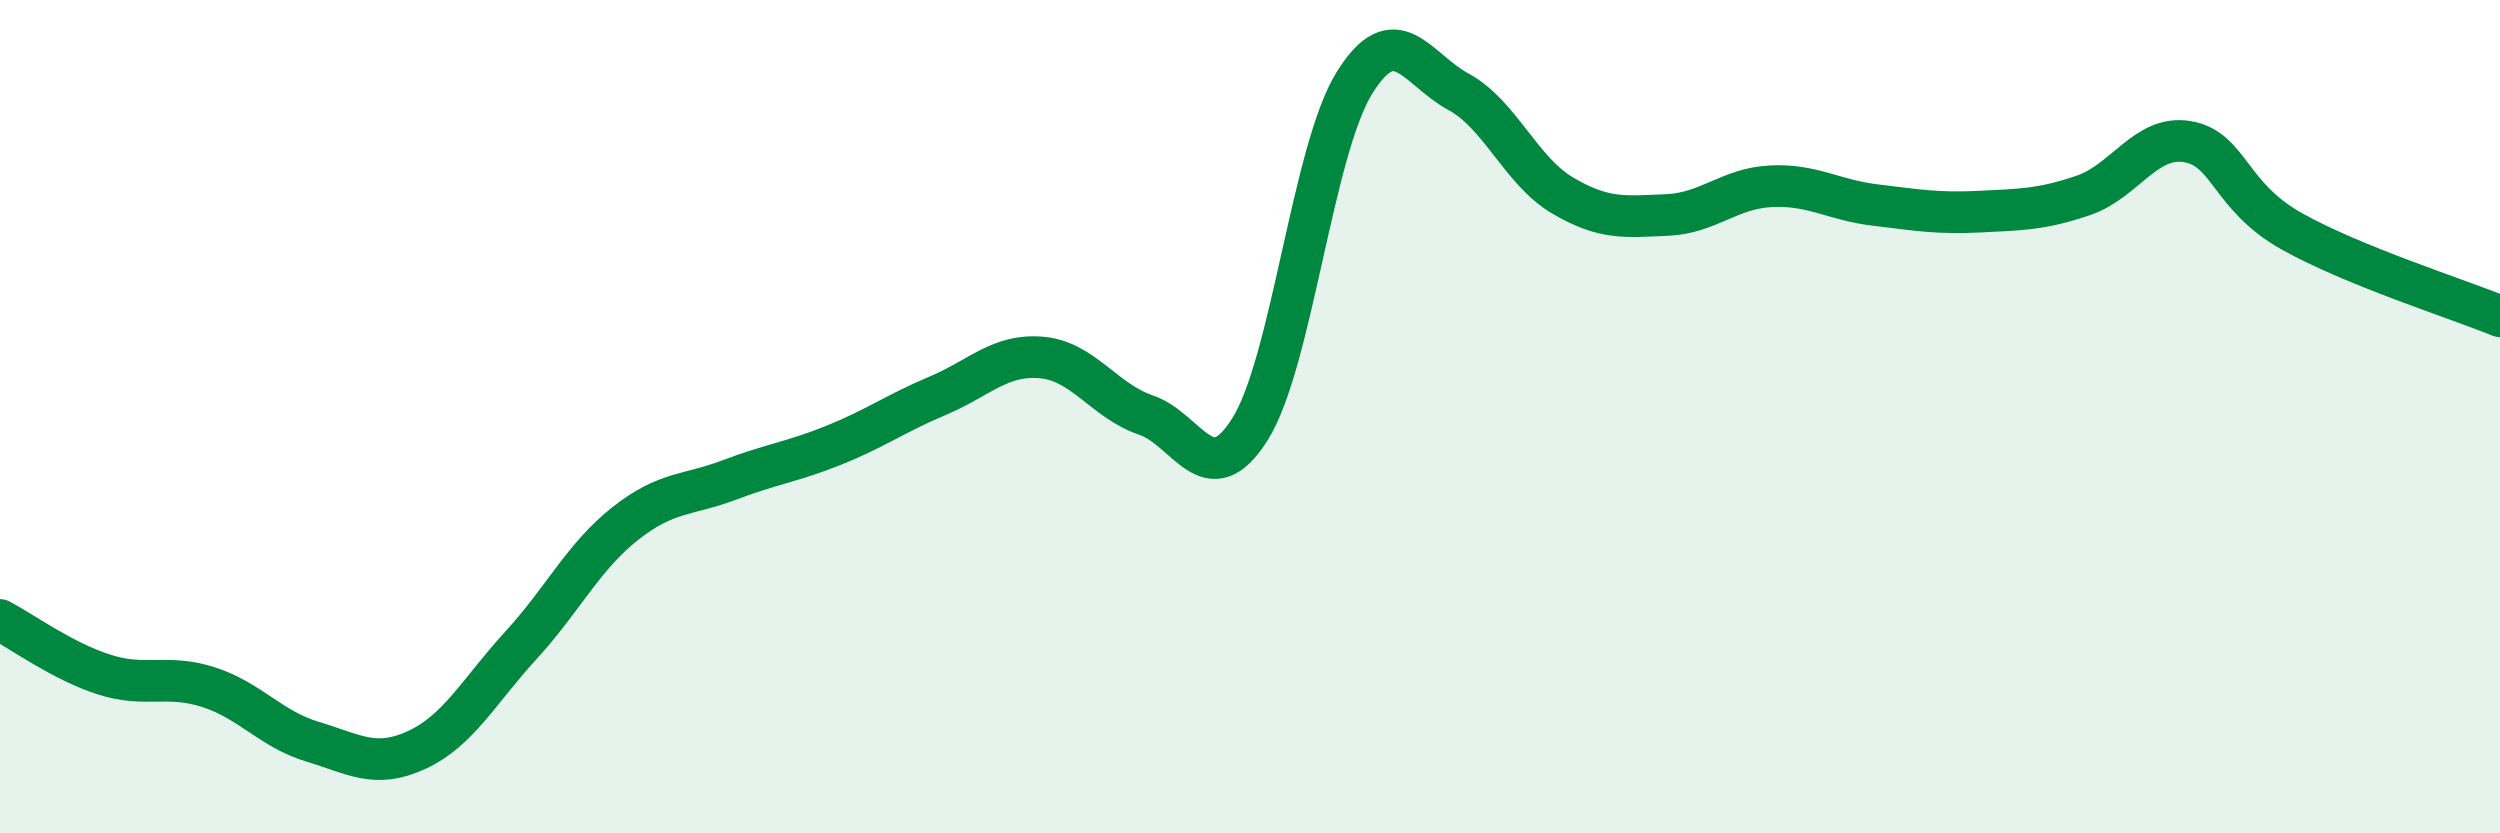
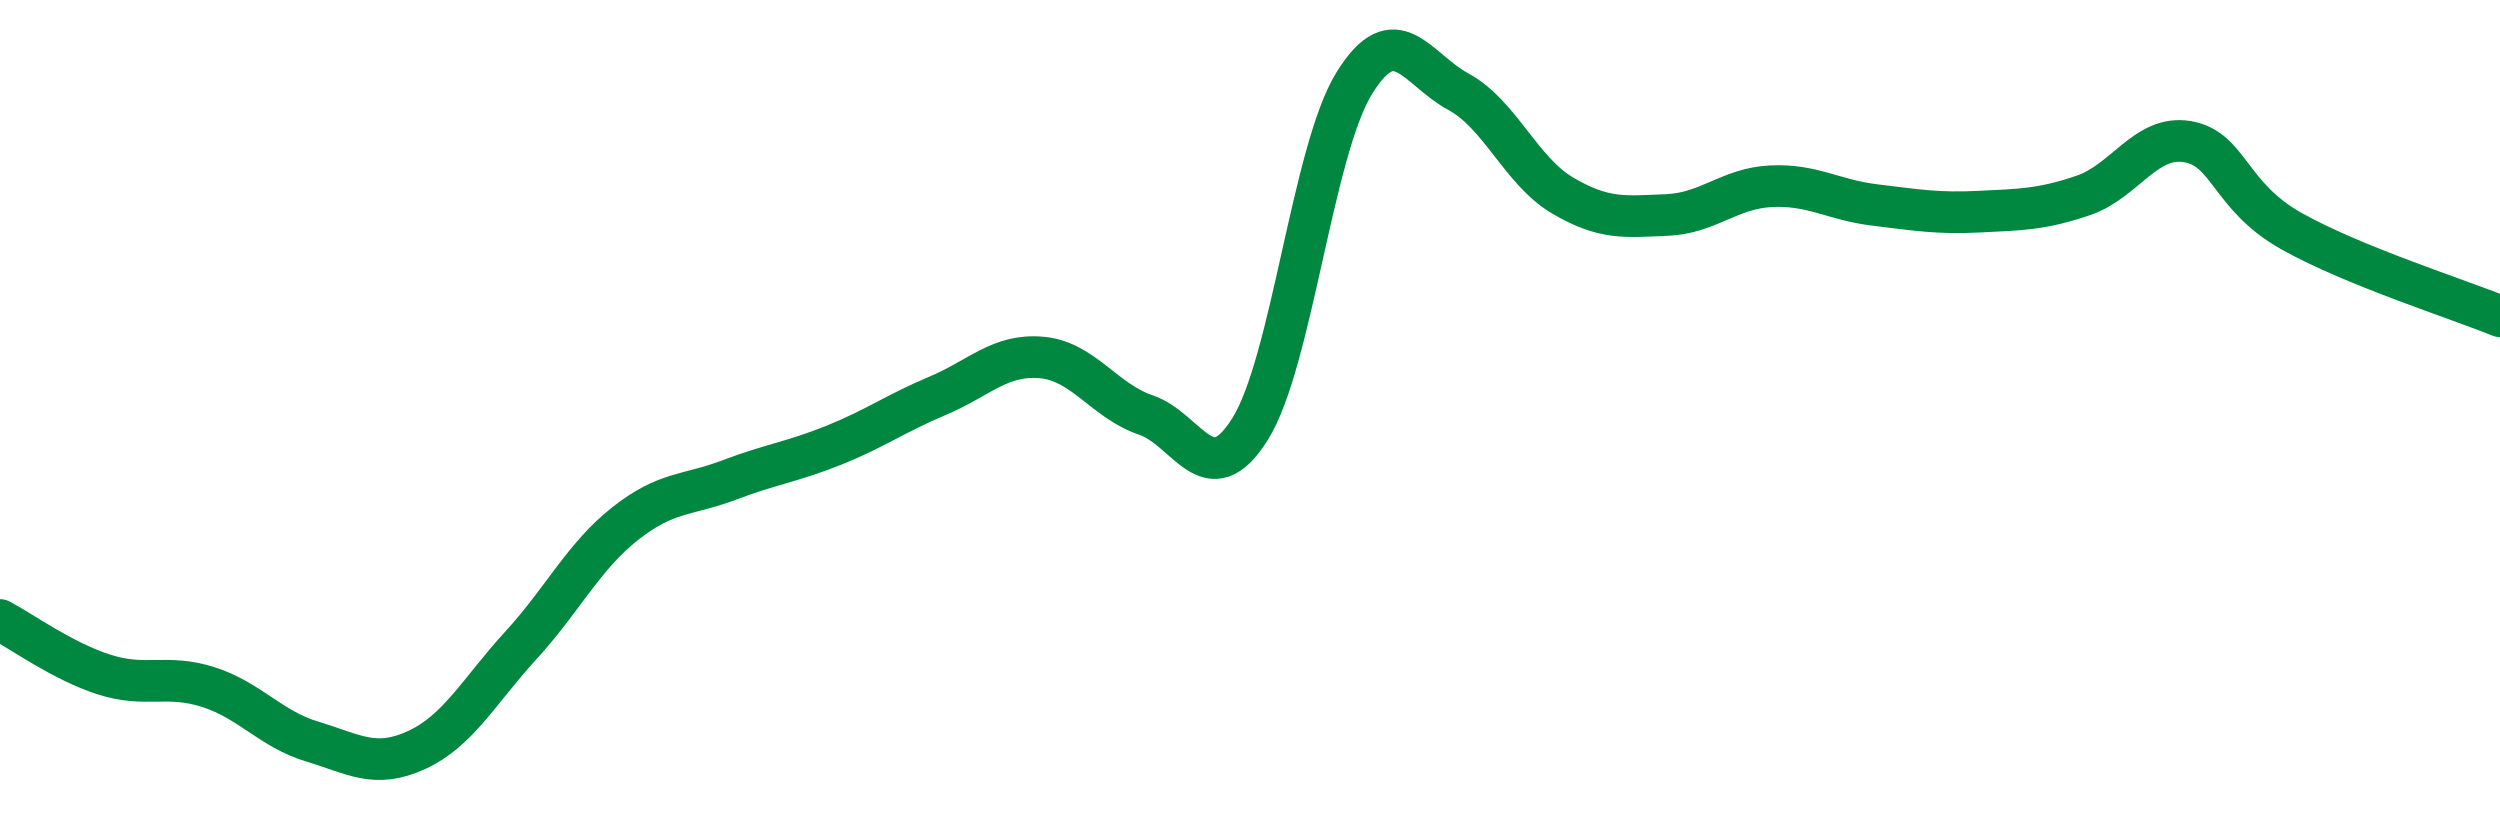
<svg xmlns="http://www.w3.org/2000/svg" width="60" height="20" viewBox="0 0 60 20">
-   <path d="M 0,14.88 C 0.5,15.14 1.5,15.87 2.5,16.19 C 3.5,16.51 4,16.17 5,16.49 C 6,16.81 6.5,17.5 7.5,17.8 C 8.5,18.1 9,18.46 10,18 C 11,17.54 11.5,16.58 12.5,15.49 C 13.5,14.4 14,13.36 15,12.57 C 16,11.78 16.5,11.9 17.5,11.52 C 18.5,11.14 19,11.09 20,10.69 C 21,10.29 21.5,9.92 22.5,9.5 C 23.5,9.08 24,8.49 25,8.58 C 26,8.67 26.5,9.62 27.5,9.96 C 28.5,10.3 29,11.89 30,10.3 C 31,8.71 31.5,3.62 32.5,2 C 33.5,0.38 34,1.66 35,2.2 C 36,2.74 36.5,4.1 37.5,4.69 C 38.5,5.28 39,5.2 40,5.16 C 41,5.12 41.5,4.52 42.5,4.47 C 43.5,4.42 44,4.8 45,4.92 C 46,5.04 46.5,5.13 47.5,5.08 C 48.5,5.03 49,5.03 50,4.69 C 51,4.35 51.5,3.23 52.5,3.4 C 53.5,3.57 53.5,4.71 55,5.55 C 56.5,6.39 59,7.18 60,7.59L60 20L0 20Z" fill="#008740" opacity="0.1" stroke-linecap="round" stroke-linejoin="round" />
  <path d="M 0,14.88 C 0.5,15.14 1.5,15.87 2.5,16.19 C 3.5,16.51 4,16.17 5,16.49 C 6,16.81 6.5,17.5 7.5,17.8 C 8.5,18.1 9,18.46 10,18 C 11,17.54 11.5,16.58 12.5,15.49 C 13.5,14.4 14,13.36 15,12.57 C 16,11.78 16.5,11.9 17.5,11.52 C 18.5,11.14 19,11.09 20,10.69 C 21,10.29 21.5,9.92 22.5,9.5 C 23.5,9.08 24,8.49 25,8.58 C 26,8.67 26.5,9.62 27.5,9.96 C 28.5,10.3 29,11.89 30,10.3 C 31,8.71 31.5,3.62 32.5,2 C 33.5,0.38 34,1.66 35,2.2 C 36,2.74 36.5,4.1 37.5,4.69 C 38.5,5.28 39,5.2 40,5.16 C 41,5.12 41.5,4.52 42.5,4.47 C 43.5,4.42 44,4.8 45,4.92 C 46,5.04 46.5,5.13 47.5,5.08 C 48.5,5.03 49,5.03 50,4.69 C 51,4.35 51.5,3.23 52.5,3.4 C 53.5,3.57 53.5,4.71 55,5.55 C 56.5,6.39 59,7.18 60,7.59" stroke="#008740" stroke-width="1" fill="none" stroke-linecap="round" stroke-linejoin="round" />
</svg>